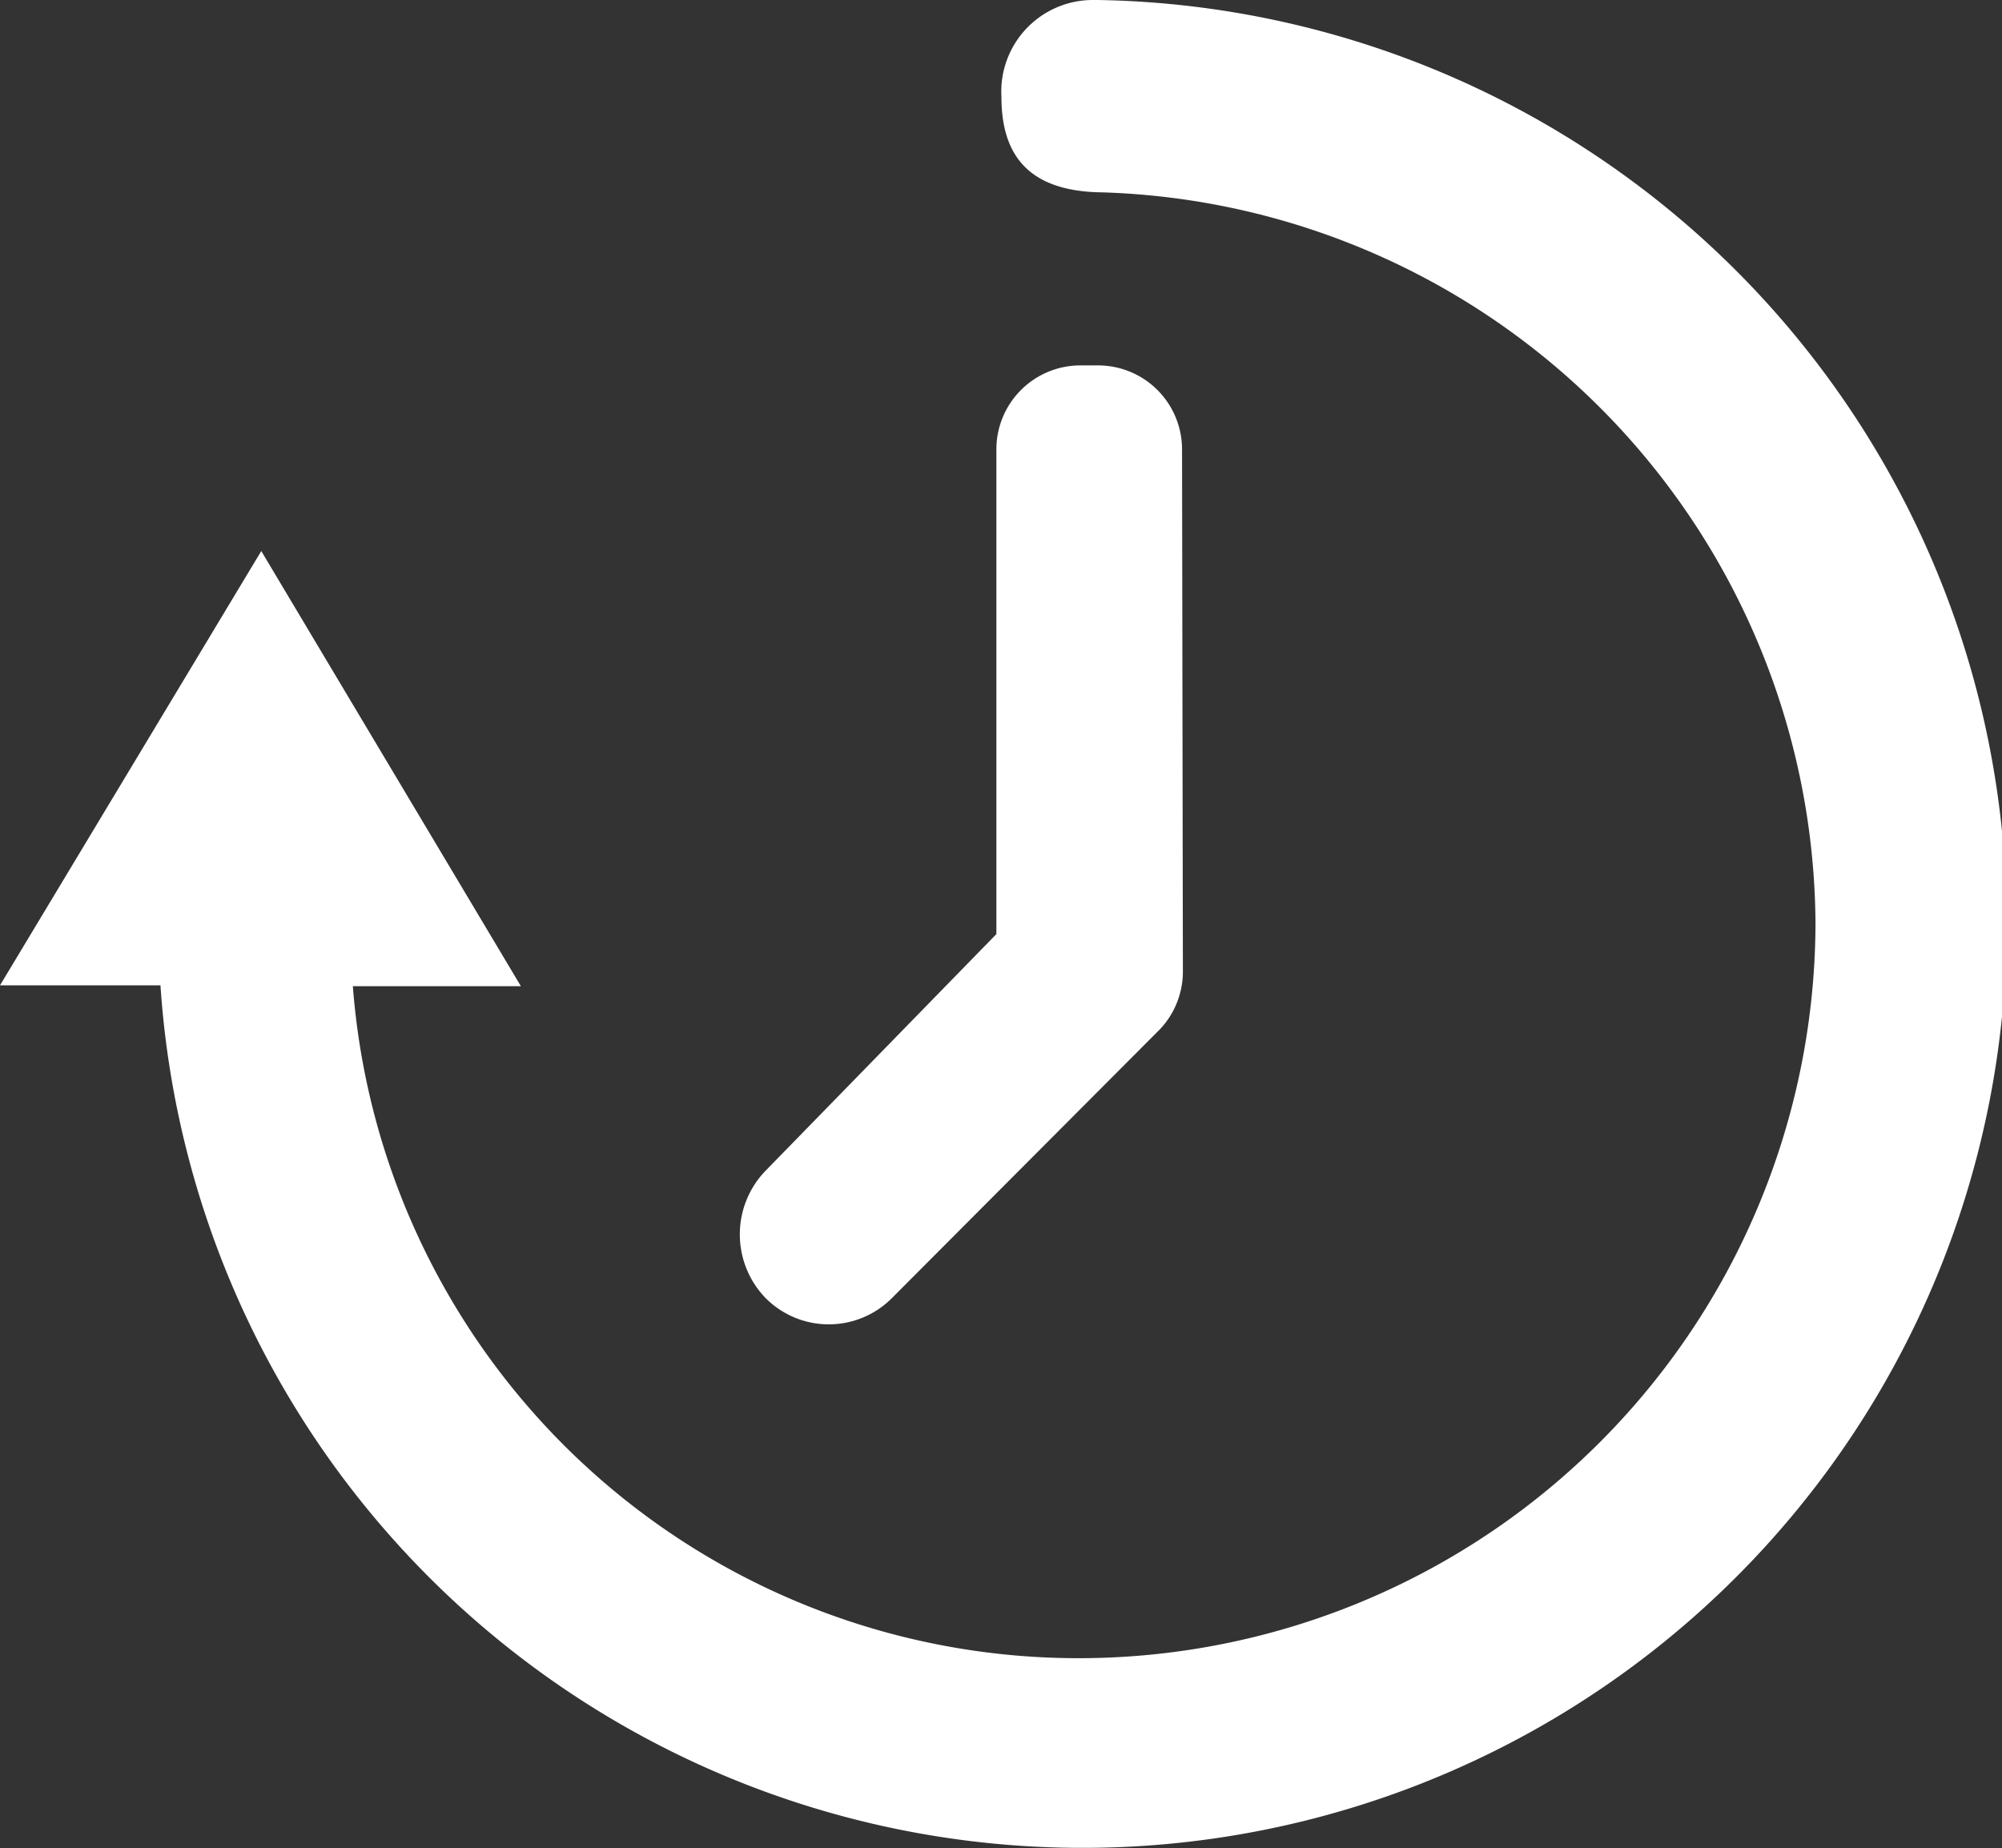
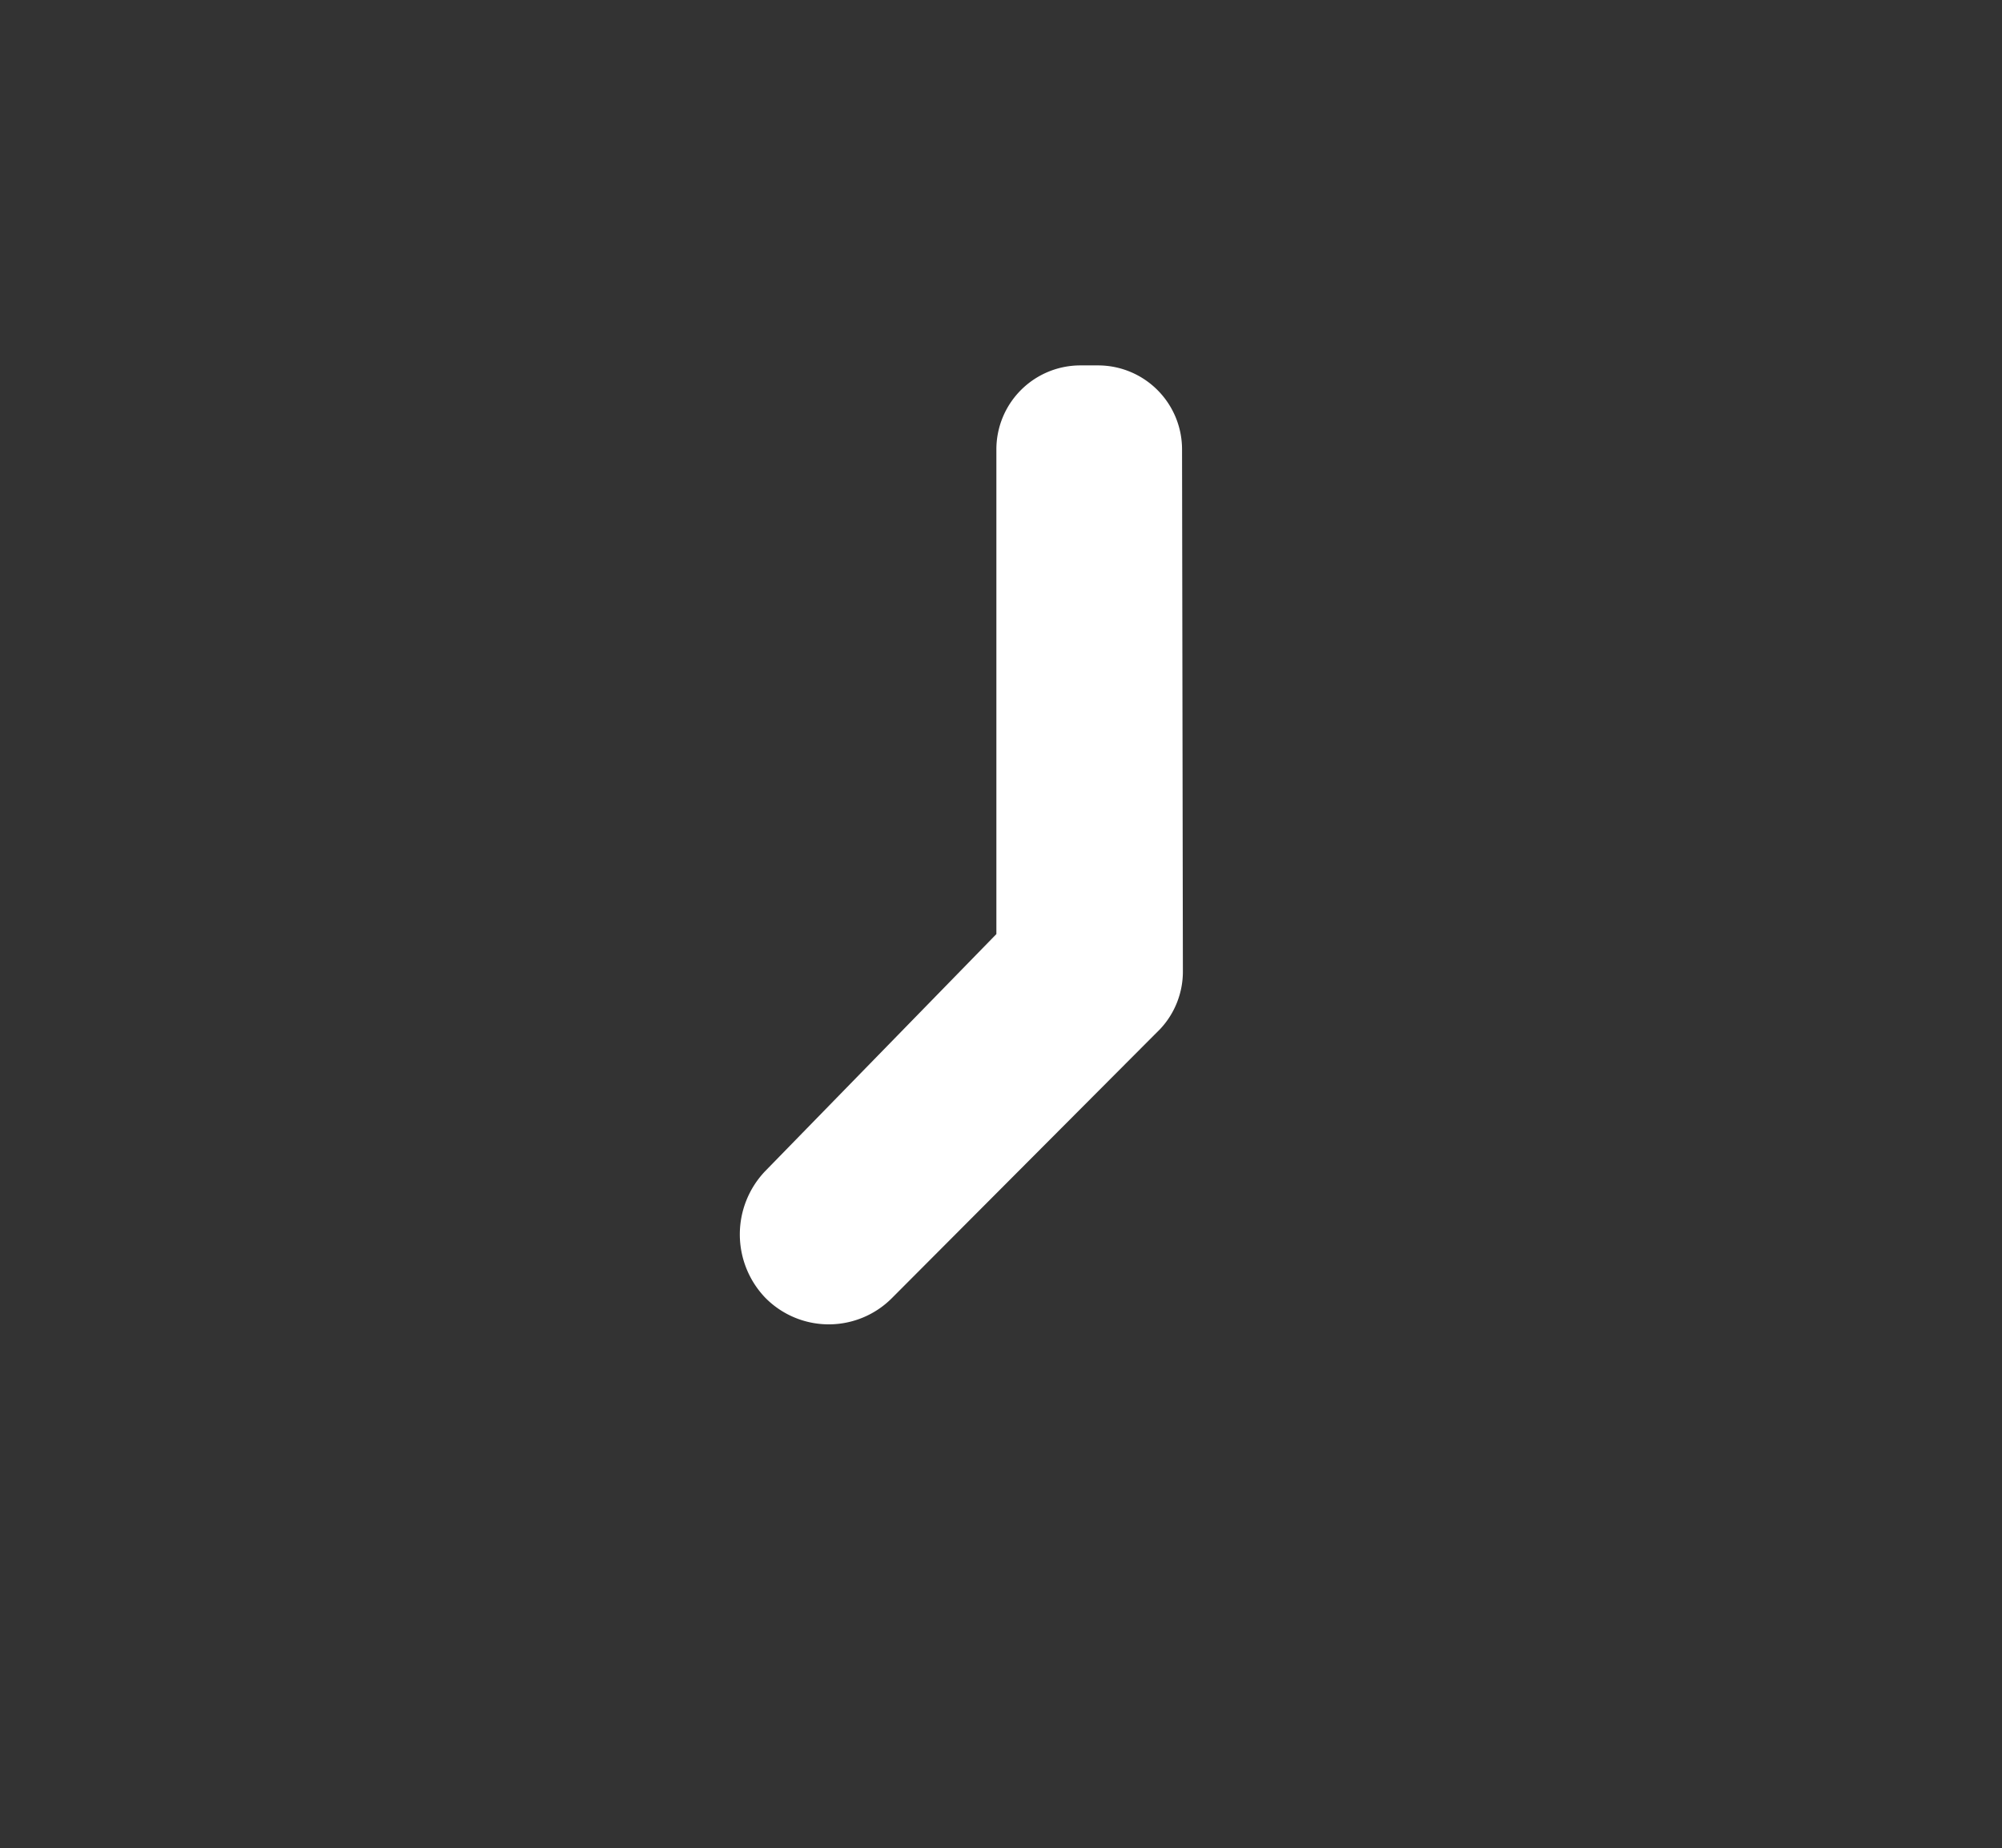
<svg xmlns="http://www.w3.org/2000/svg" viewBox="0 0 23.83 22">
  <rect x="0" y="0" width="23.83" height="22" fill="#333333" stroke="none" />
  <defs>
    <style>.cls-1{fill:#fff;}</style>
  </defs>
  <g id="レイヤー_2" data-name="レイヤー 2">
    <g id="エリア対応ページ">
-       <path class="cls-1" d="M13.07,0H13a1.09,1.09,0,0,0-1.08,1.15c0,.62.25,1.13,1.2,1.14h0A8.76,8.76,0,0,1,21.61,11a8.77,8.77,0,0,1-8.72,8.74,8.66,8.66,0,0,1-8.69-8h2L3.11,6.56,0,11.73H1.91A11,11,0,1,0,13.07,0Z" />
      <path class="cls-1" d="M14.07,5.35a1,1,0,0,0-1-1h-.21a1,1,0,0,0-1,1v5.77L9.11,13.94a1.09,1.09,0,0,0,0,1.51,1.06,1.06,0,0,0,1.51,0l3.12-3.13.07-.07a1,1,0,0,0,.27-.69Z" />
    </g>
  </g>
</svg>